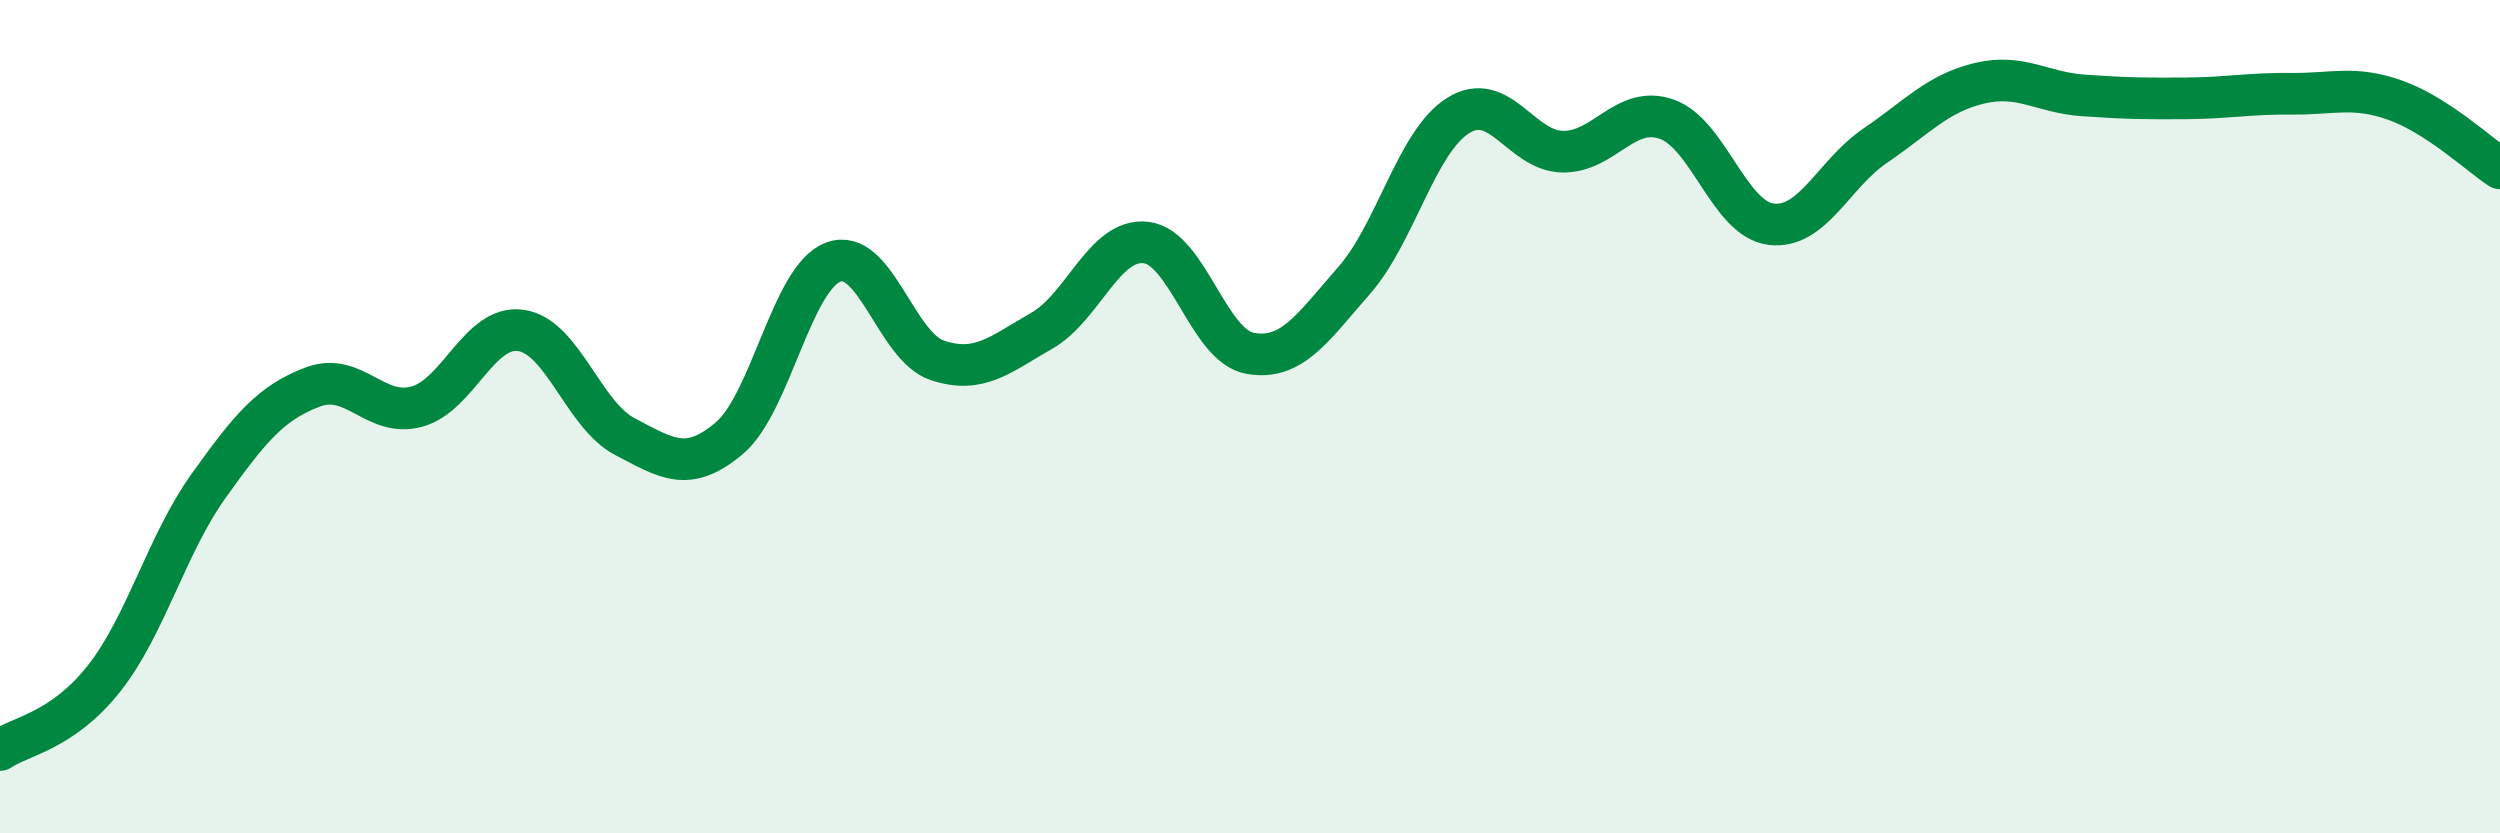
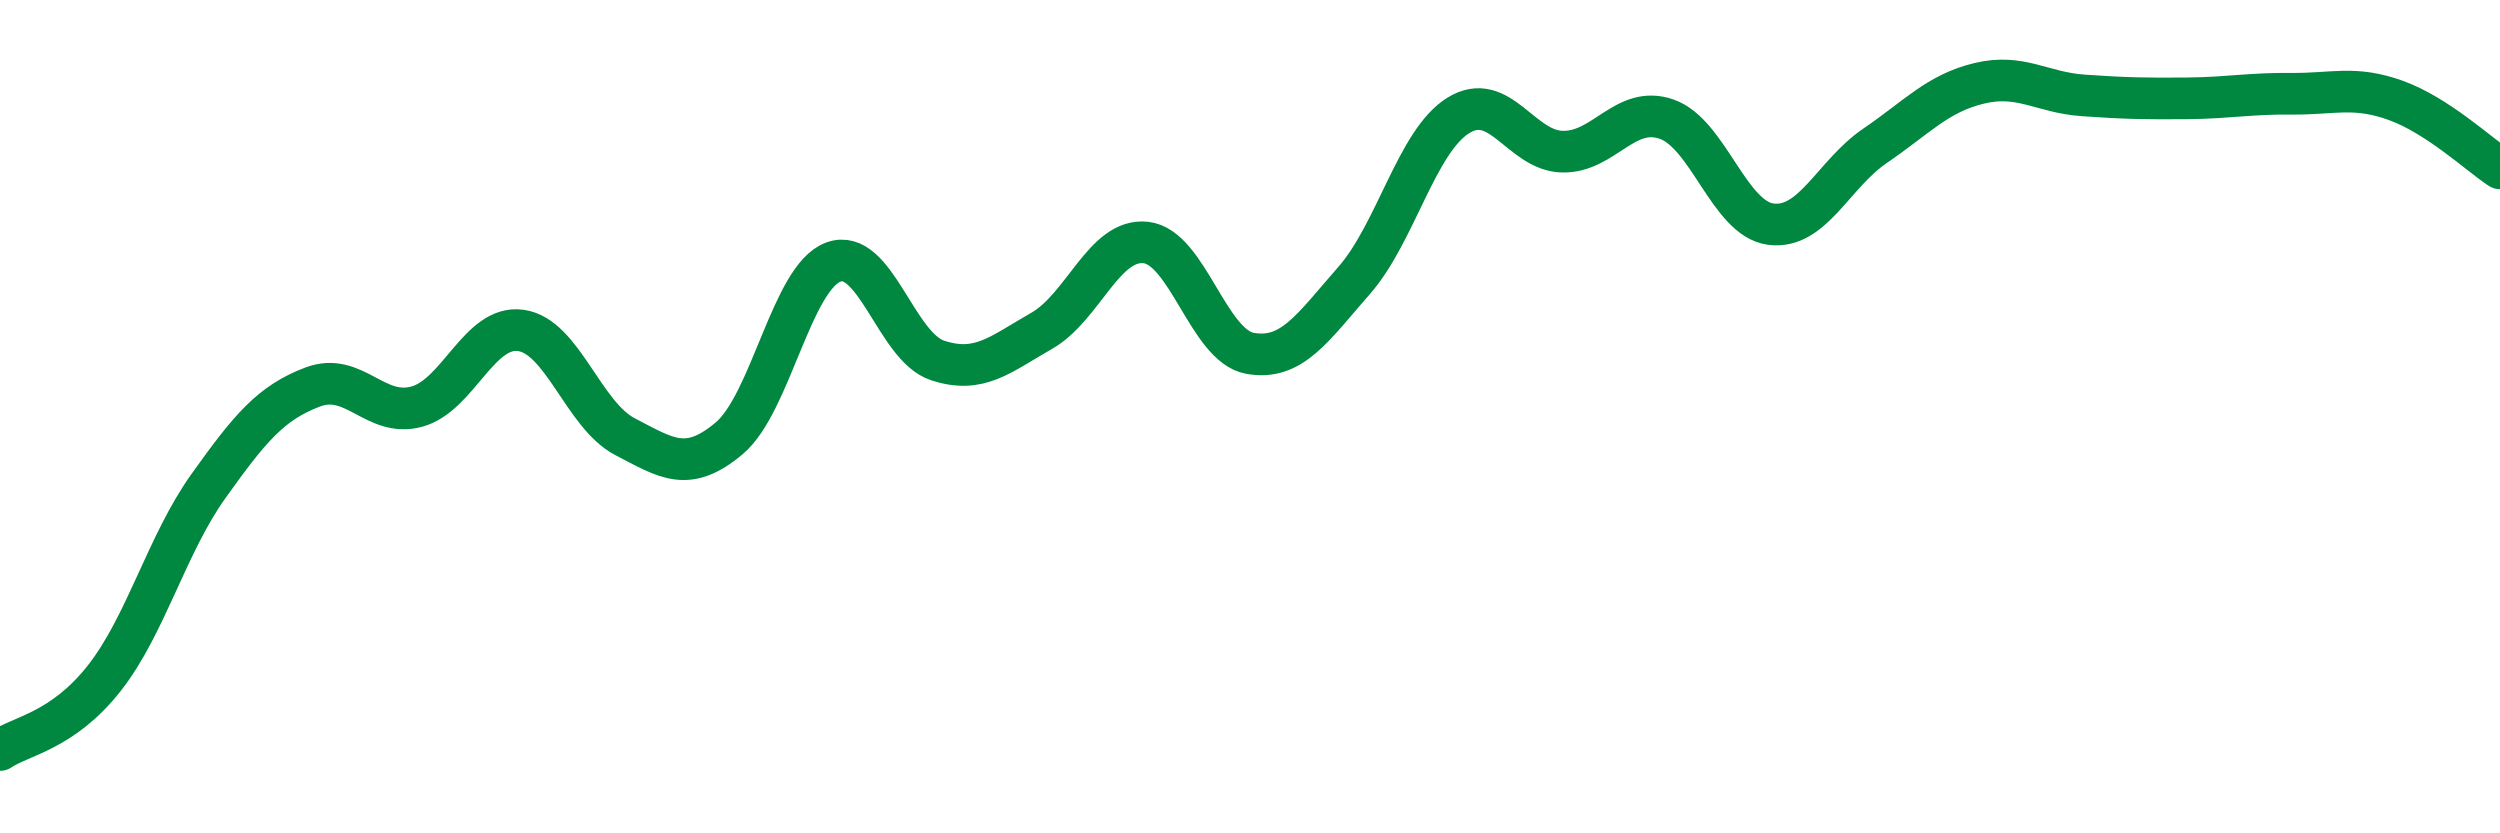
<svg xmlns="http://www.w3.org/2000/svg" width="60" height="20" viewBox="0 0 60 20">
-   <path d="M 0,18 C 0.5,17.66 1.5,17.55 2.5,16.28 C 3.5,15.01 4,13.07 5,11.67 C 6,10.27 6.5,9.67 7.5,9.29 C 8.5,8.91 9,10.03 10,9.76 C 11,9.49 11.5,7.79 12.5,7.93 C 13.5,8.07 14,9.96 15,10.48 C 16,11 16.5,11.36 17.5,10.52 C 18.5,9.68 19,6.66 20,6.29 C 21,5.92 21.5,8.32 22.5,8.65 C 23.5,8.98 24,8.51 25,7.94 C 26,7.37 26.5,5.71 27.5,5.82 C 28.5,5.93 29,8.3 30,8.48 C 31,8.66 31.5,7.87 32.5,6.73 C 33.5,5.59 34,3.39 35,2.77 C 36,2.15 36.5,3.62 37.5,3.64 C 38.5,3.66 39,2.51 40,2.86 C 41,3.21 41.5,5.25 42.5,5.38 C 43.5,5.51 44,4.18 45,3.5 C 46,2.82 46.5,2.24 47.5,2 C 48.5,1.76 49,2.22 50,2.29 C 51,2.36 51.5,2.37 52.5,2.36 C 53.5,2.35 54,2.24 55,2.25 C 56,2.26 56.5,2.05 57.5,2.41 C 58.5,2.77 59.5,3.71 60,4.04L60 20L0 20Z" fill="#008740" opacity="0.1" stroke-linecap="round" stroke-linejoin="round" />
  <path d="M 0,18 C 0.5,17.66 1.5,17.55 2.5,16.28 C 3.5,15.01 4,13.07 5,11.67 C 6,10.27 6.5,9.67 7.5,9.29 C 8.5,8.91 9,10.03 10,9.76 C 11,9.49 11.5,7.79 12.5,7.93 C 13.5,8.07 14,9.96 15,10.48 C 16,11 16.5,11.36 17.5,10.52 C 18.5,9.68 19,6.66 20,6.29 C 21,5.92 21.5,8.32 22.5,8.65 C 23.5,8.98 24,8.51 25,7.94 C 26,7.37 26.5,5.71 27.5,5.82 C 28.5,5.93 29,8.3 30,8.48 C 31,8.66 31.5,7.87 32.5,6.73 C 33.5,5.59 34,3.39 35,2.77 C 36,2.15 36.5,3.62 37.5,3.64 C 38.5,3.66 39,2.51 40,2.86 C 41,3.21 41.5,5.25 42.5,5.38 C 43.5,5.51 44,4.18 45,3.5 C 46,2.82 46.5,2.24 47.5,2 C 48.5,1.76 49,2.22 50,2.29 C 51,2.36 51.5,2.37 52.5,2.36 C 53.5,2.35 54,2.24 55,2.25 C 56,2.26 56.5,2.05 57.5,2.41 C 58.5,2.77 59.5,3.71 60,4.04" stroke="#008740" stroke-width="1" fill="none" stroke-linecap="round" stroke-linejoin="round" />
</svg>